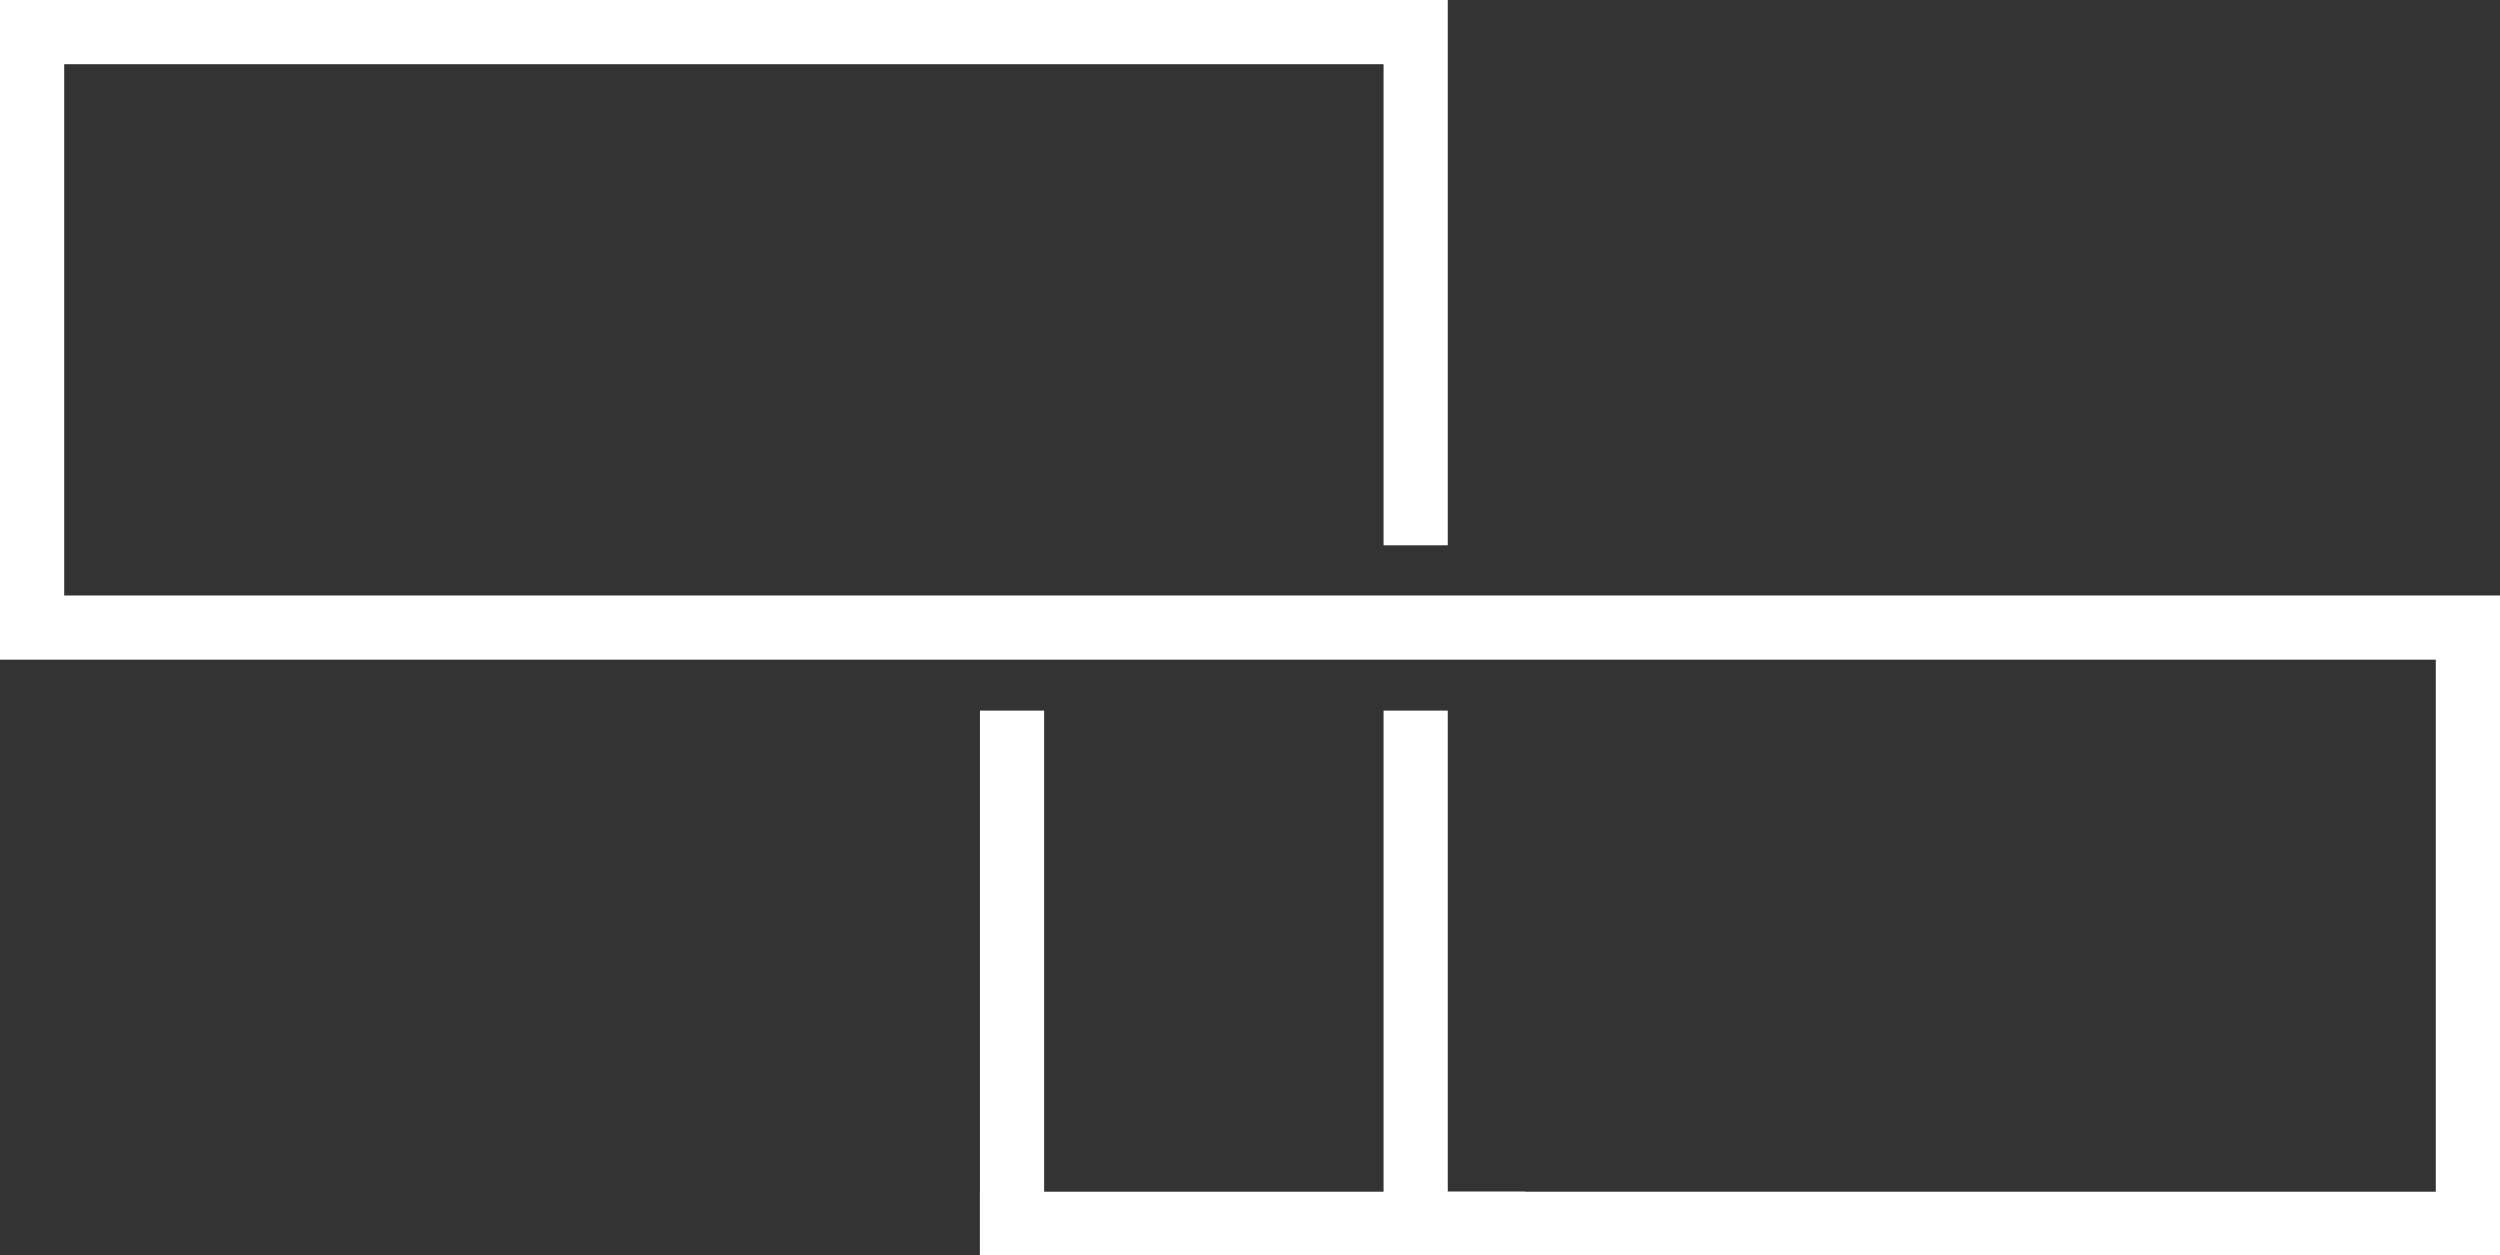
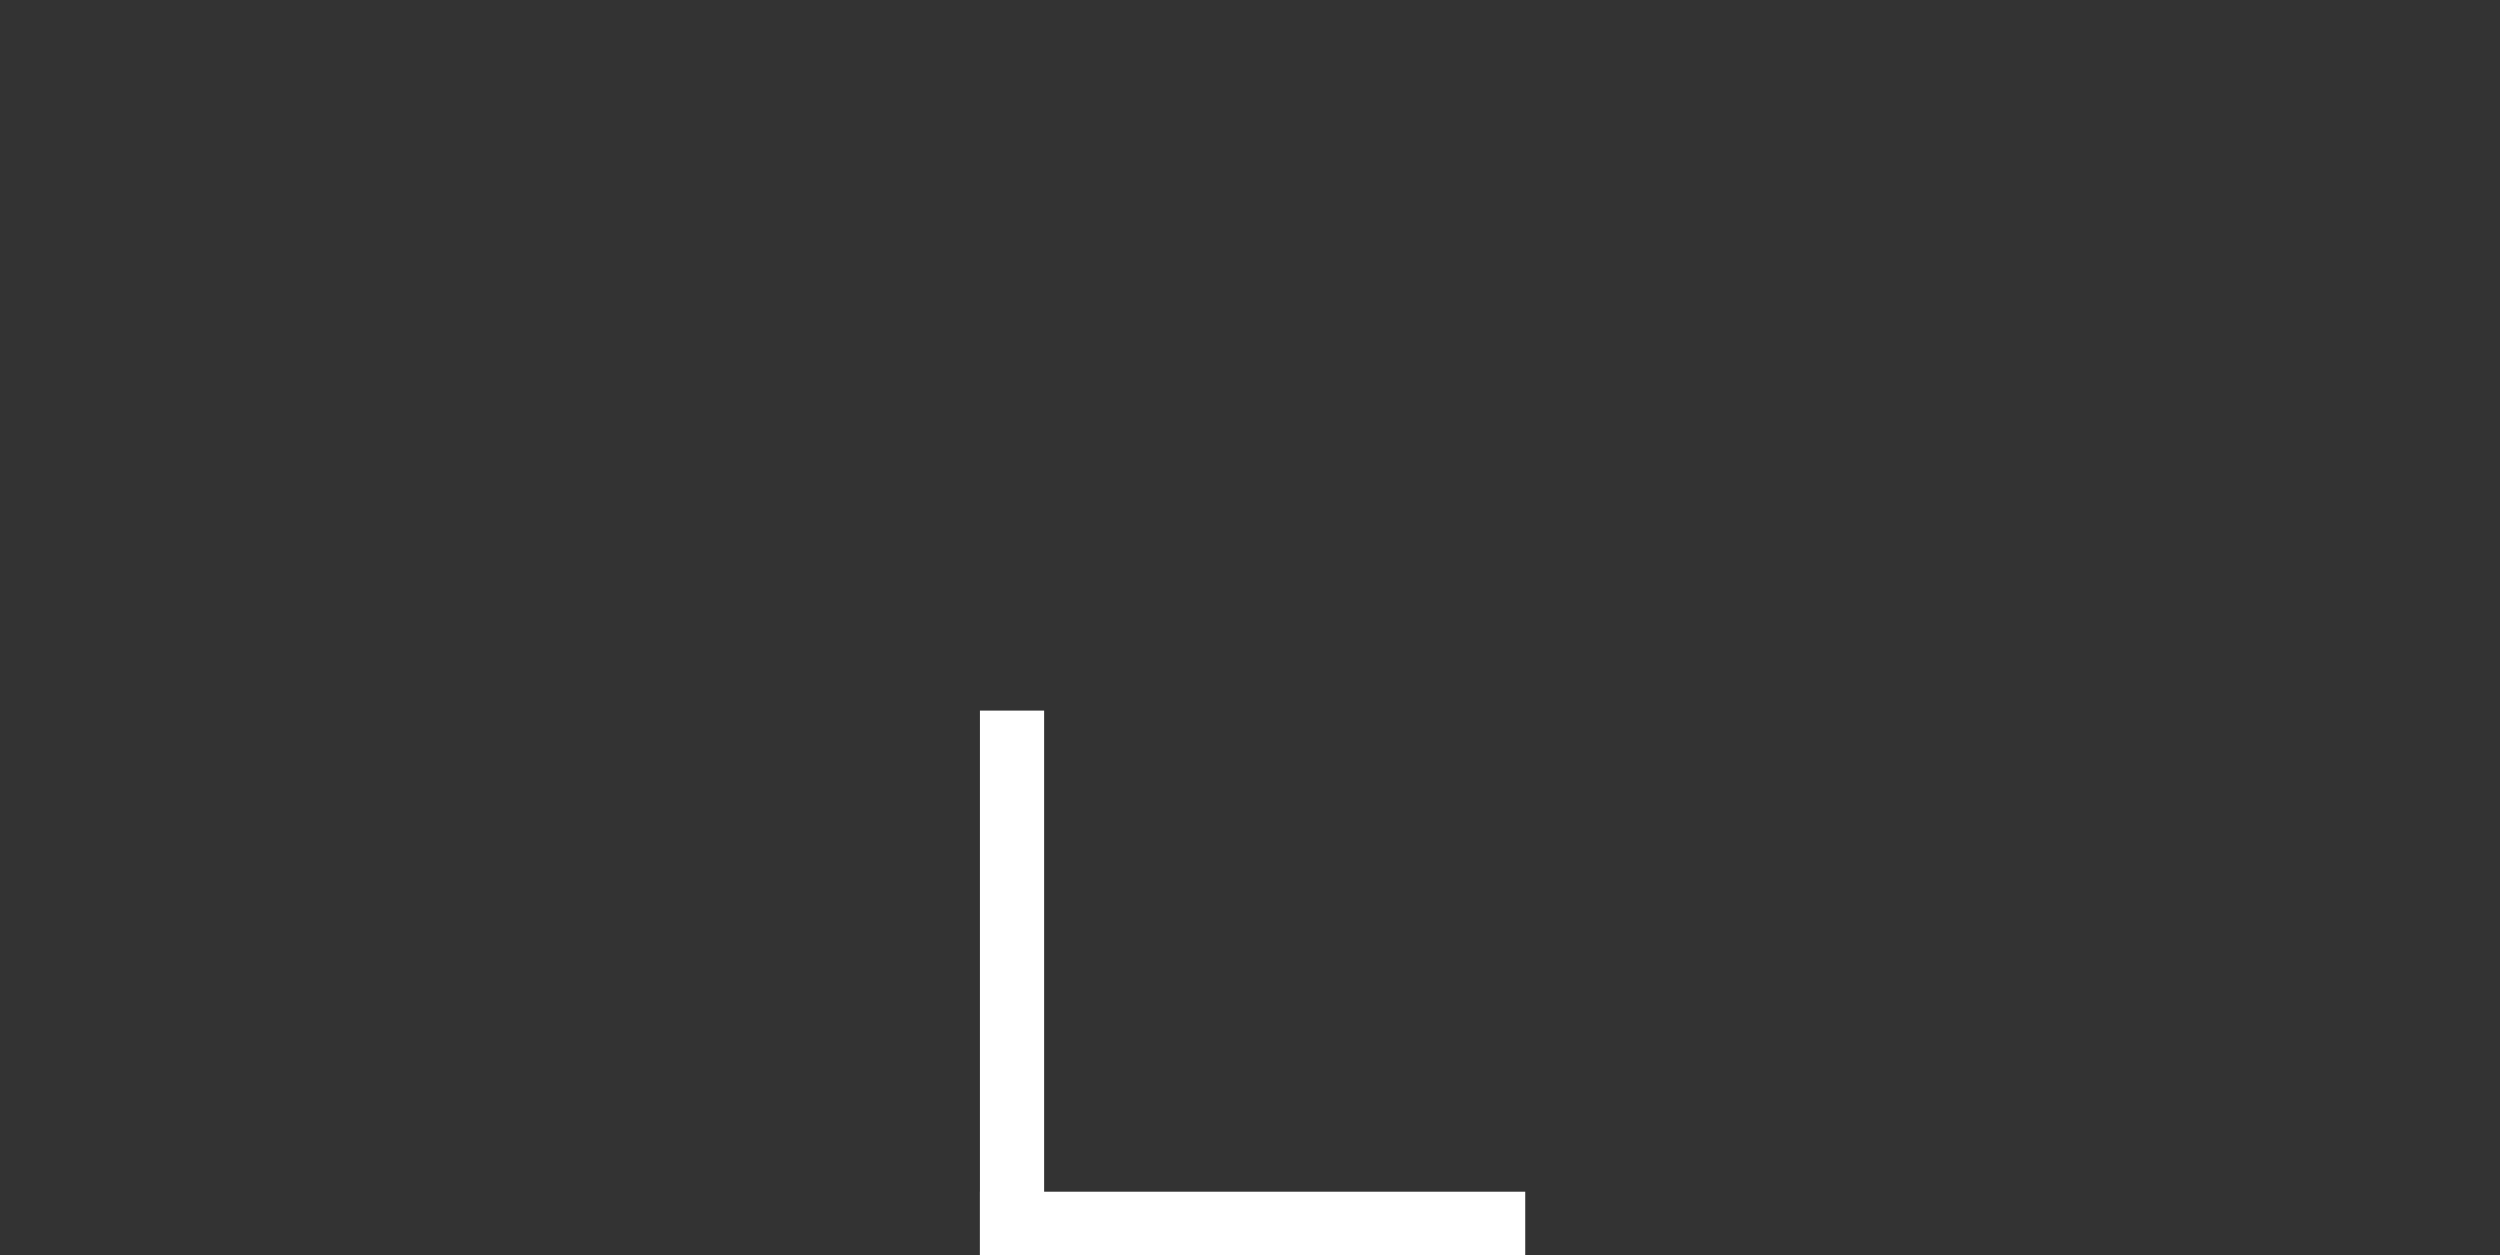
<svg xmlns="http://www.w3.org/2000/svg" viewBox="0 0 338.8 170.1">
  <rect x="0" y="0" width="338.8" height="170.1" fill="#333333" stroke="none" />
  <defs>
    <style>.cls-1{fill:#fff;}</style>
  </defs>
  <g id="Layer_2" data-name="Layer 2">
    <g id="Layer_1-2" data-name="Layer 1">
-       <polygon class="cls-1" points="4.3 0 191.9 0 196.2 0 196.2 4.3 196.2 73.9 187.5 73.9 187.5 8.7 8.7 8.7 8.7 80.7 187.5 80.7 187.5 80.7 196.2 80.7 196.2 80.7 334.4 80.7 338.8 80.7 338.8 85.1 338.8 165.8 338.8 170.1 334.4 170.1 191.9 170.1 187.5 170.1 187.5 165.8 187.5 96.3 196.2 96.3 196.2 161.5 330.1 161.5 330.1 89.4 207.5 89.4 207.5 89.4 196.2 89.4 196.2 89.4 191.9 89.4 4.3 89.4 0 89.4 0 85.1 0 4.3 0 0 4.3 0" />
      <polygon class="cls-1" points="141.5 170.1 137.2 170.1 132.8 170.1 132.8 165.8 132.8 96.3 141.5 96.3 141.5 159.4 141.5 161.5 141.5 170.1" />
      <polygon class="cls-1" points="132.8 170.1 132.8 165.8 132.8 161.5 137.2 161.5 206.7 161.5 206.7 170.1 143.6 170.1 141.5 170.1 132.8 170.1" />
    </g>
  </g>
</svg>